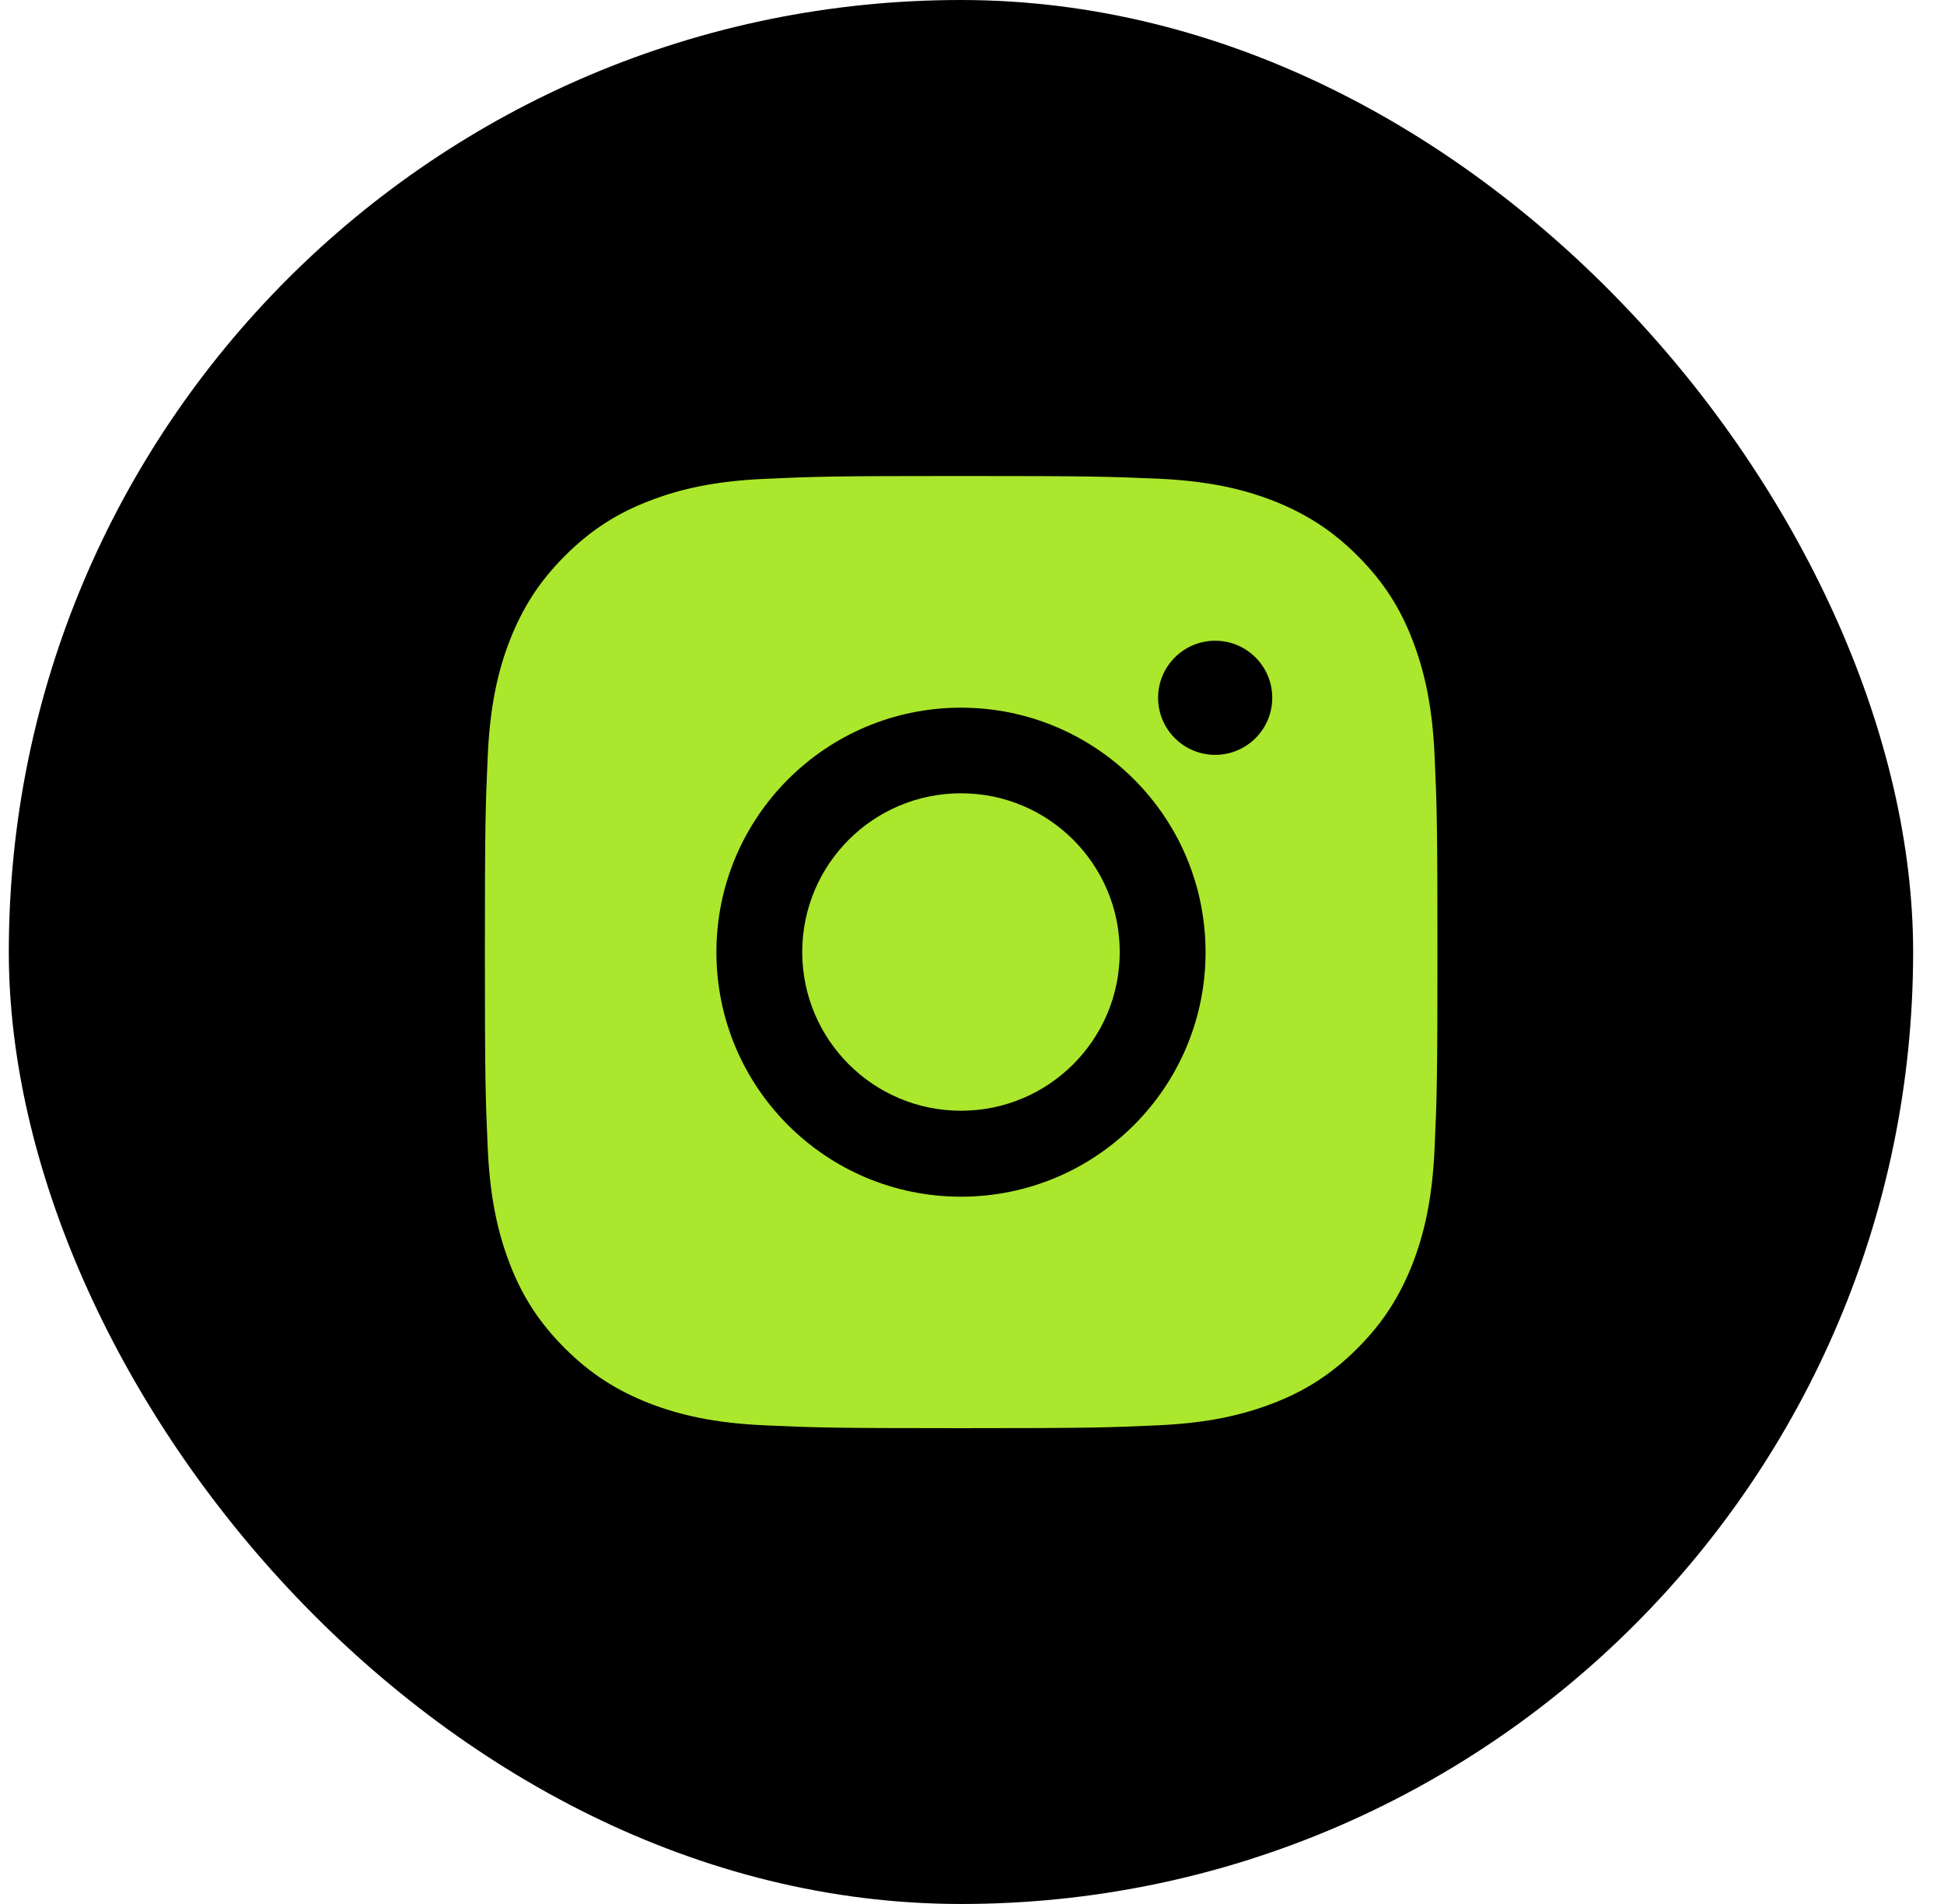
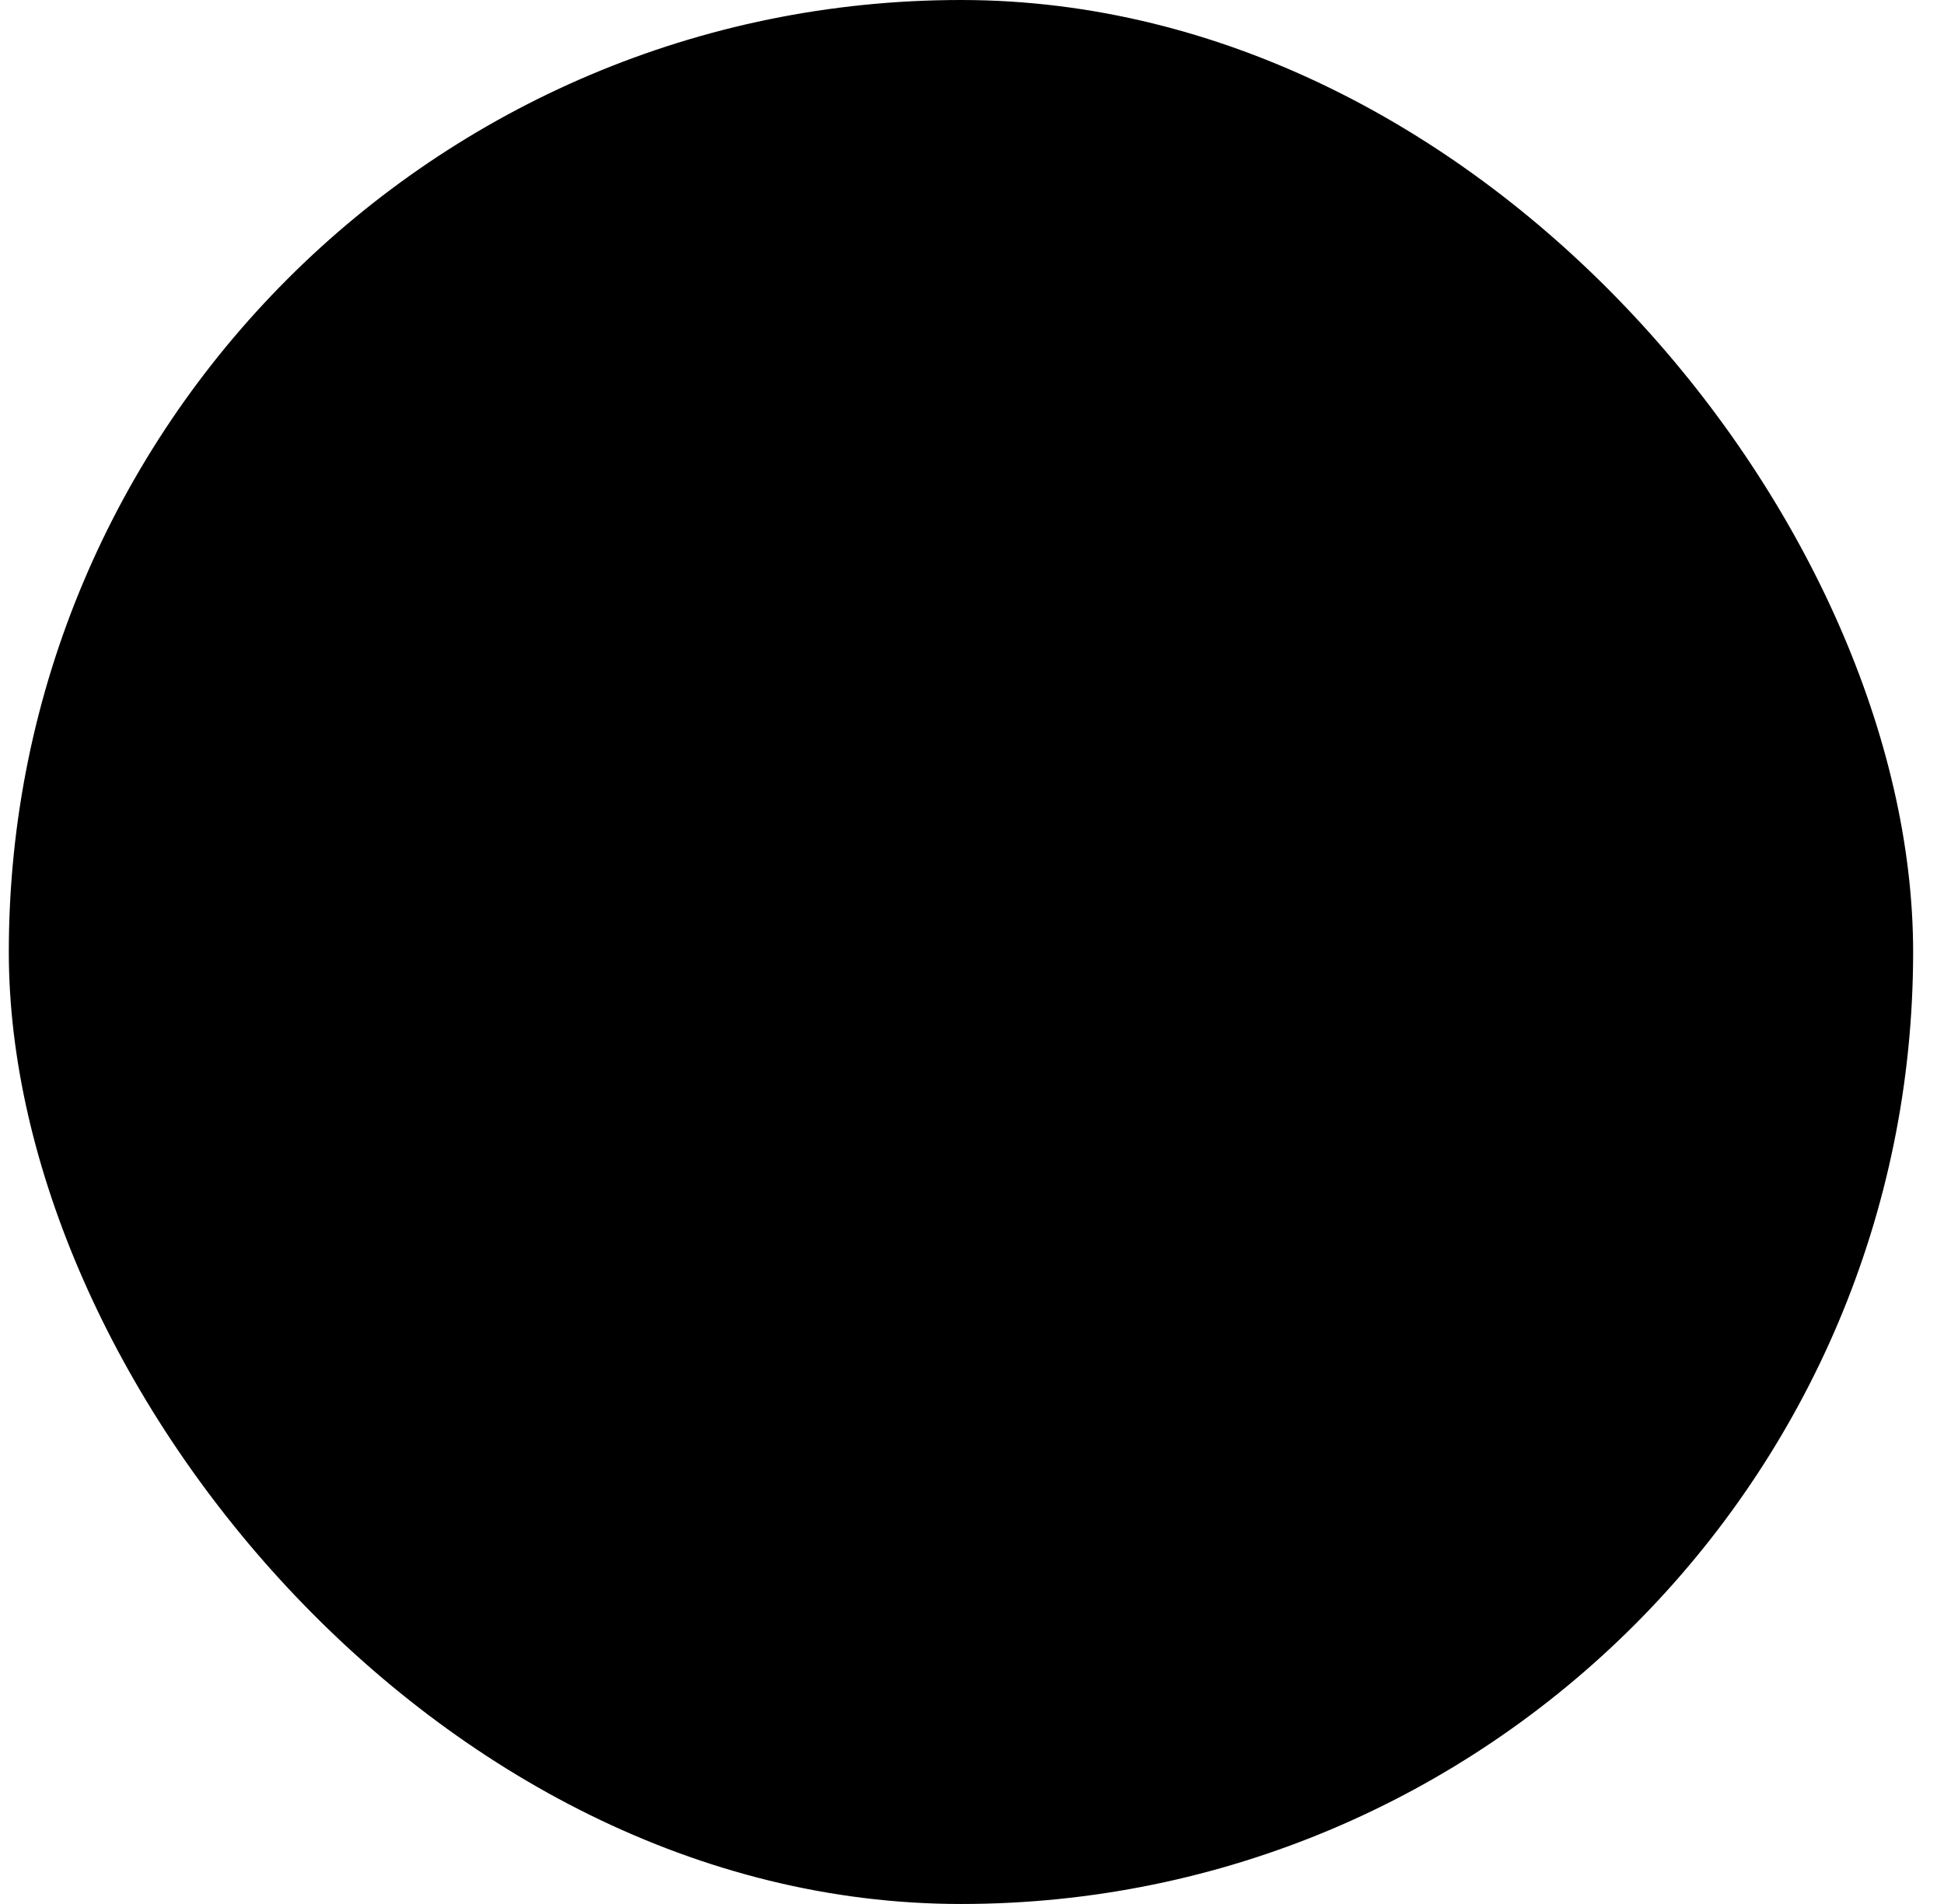
<svg xmlns="http://www.w3.org/2000/svg" width="49" height="48" viewBox="0 0 49 48" fill="none">
  <rect x="0.222" width="48" height="48" rx="24" fill="black" />
  <g clip-path="url(#clip0_134_8544)">
-     <path fill-rule="evenodd" clip-rule="evenodd" d="M24.222 12C20.964 12 20.554 12.014 19.273 12.072C17.996 12.129 17.124 12.334 16.362 12.629C15.571 12.934 14.904 13.348 14.237 14.015C13.57 14.682 13.161 15.354 12.851 16.14C12.556 16.902 12.351 17.774 12.294 19.055C12.237 20.332 12.222 20.742 12.222 24C12.222 27.258 12.237 27.668 12.294 28.95C12.351 30.226 12.556 31.098 12.851 31.865C13.156 32.656 13.57 33.323 14.237 33.99C14.904 34.657 15.576 35.066 16.362 35.376C17.124 35.671 17.996 35.876 19.277 35.933C20.559 35.99 20.964 36.005 24.227 36.005C27.49 36.005 27.895 35.99 29.177 35.933C30.453 35.876 31.325 35.671 32.092 35.376C32.883 35.071 33.55 34.657 34.217 33.99C34.884 33.323 35.293 32.651 35.603 31.865C35.898 31.103 36.103 30.231 36.16 28.95C36.218 27.668 36.232 27.263 36.232 24C36.232 20.737 36.218 20.332 36.16 19.05C36.103 17.774 35.898 16.902 35.603 16.135C35.298 15.344 34.884 14.677 34.217 14.01C33.55 13.343 32.878 12.934 32.092 12.624C31.33 12.329 30.458 12.124 29.177 12.067C27.89 12.014 27.481 12 24.222 12ZM24.222 17.841C20.821 17.841 18.058 20.599 18.058 24.005C18.058 27.411 20.816 30.169 24.222 30.169C27.628 30.169 30.387 27.411 30.387 24.005C30.387 20.599 27.628 17.841 24.222 17.841ZM24.222 28.002C22.012 28.002 20.221 26.211 20.221 24C20.221 21.79 22.012 19.999 24.222 19.999C26.433 19.999 28.224 21.79 28.224 24C28.224 26.211 26.433 28.002 24.222 28.002ZM32.068 17.592C32.068 18.386 31.424 19.03 30.63 19.03C29.835 19.03 29.191 18.386 29.191 17.592C29.191 16.797 29.835 16.153 30.63 16.153C31.424 16.153 32.068 16.797 32.068 17.592Z" fill="#ABE72C" />
-   </g>
+     </g>
  <defs>
    <clipPath id="clip0_134_8544">
-       <rect width="24" height="24" fill="white" transform="translate(12.222 12)" />
-     </clipPath>
+       </clipPath>
  </defs>
</svg>